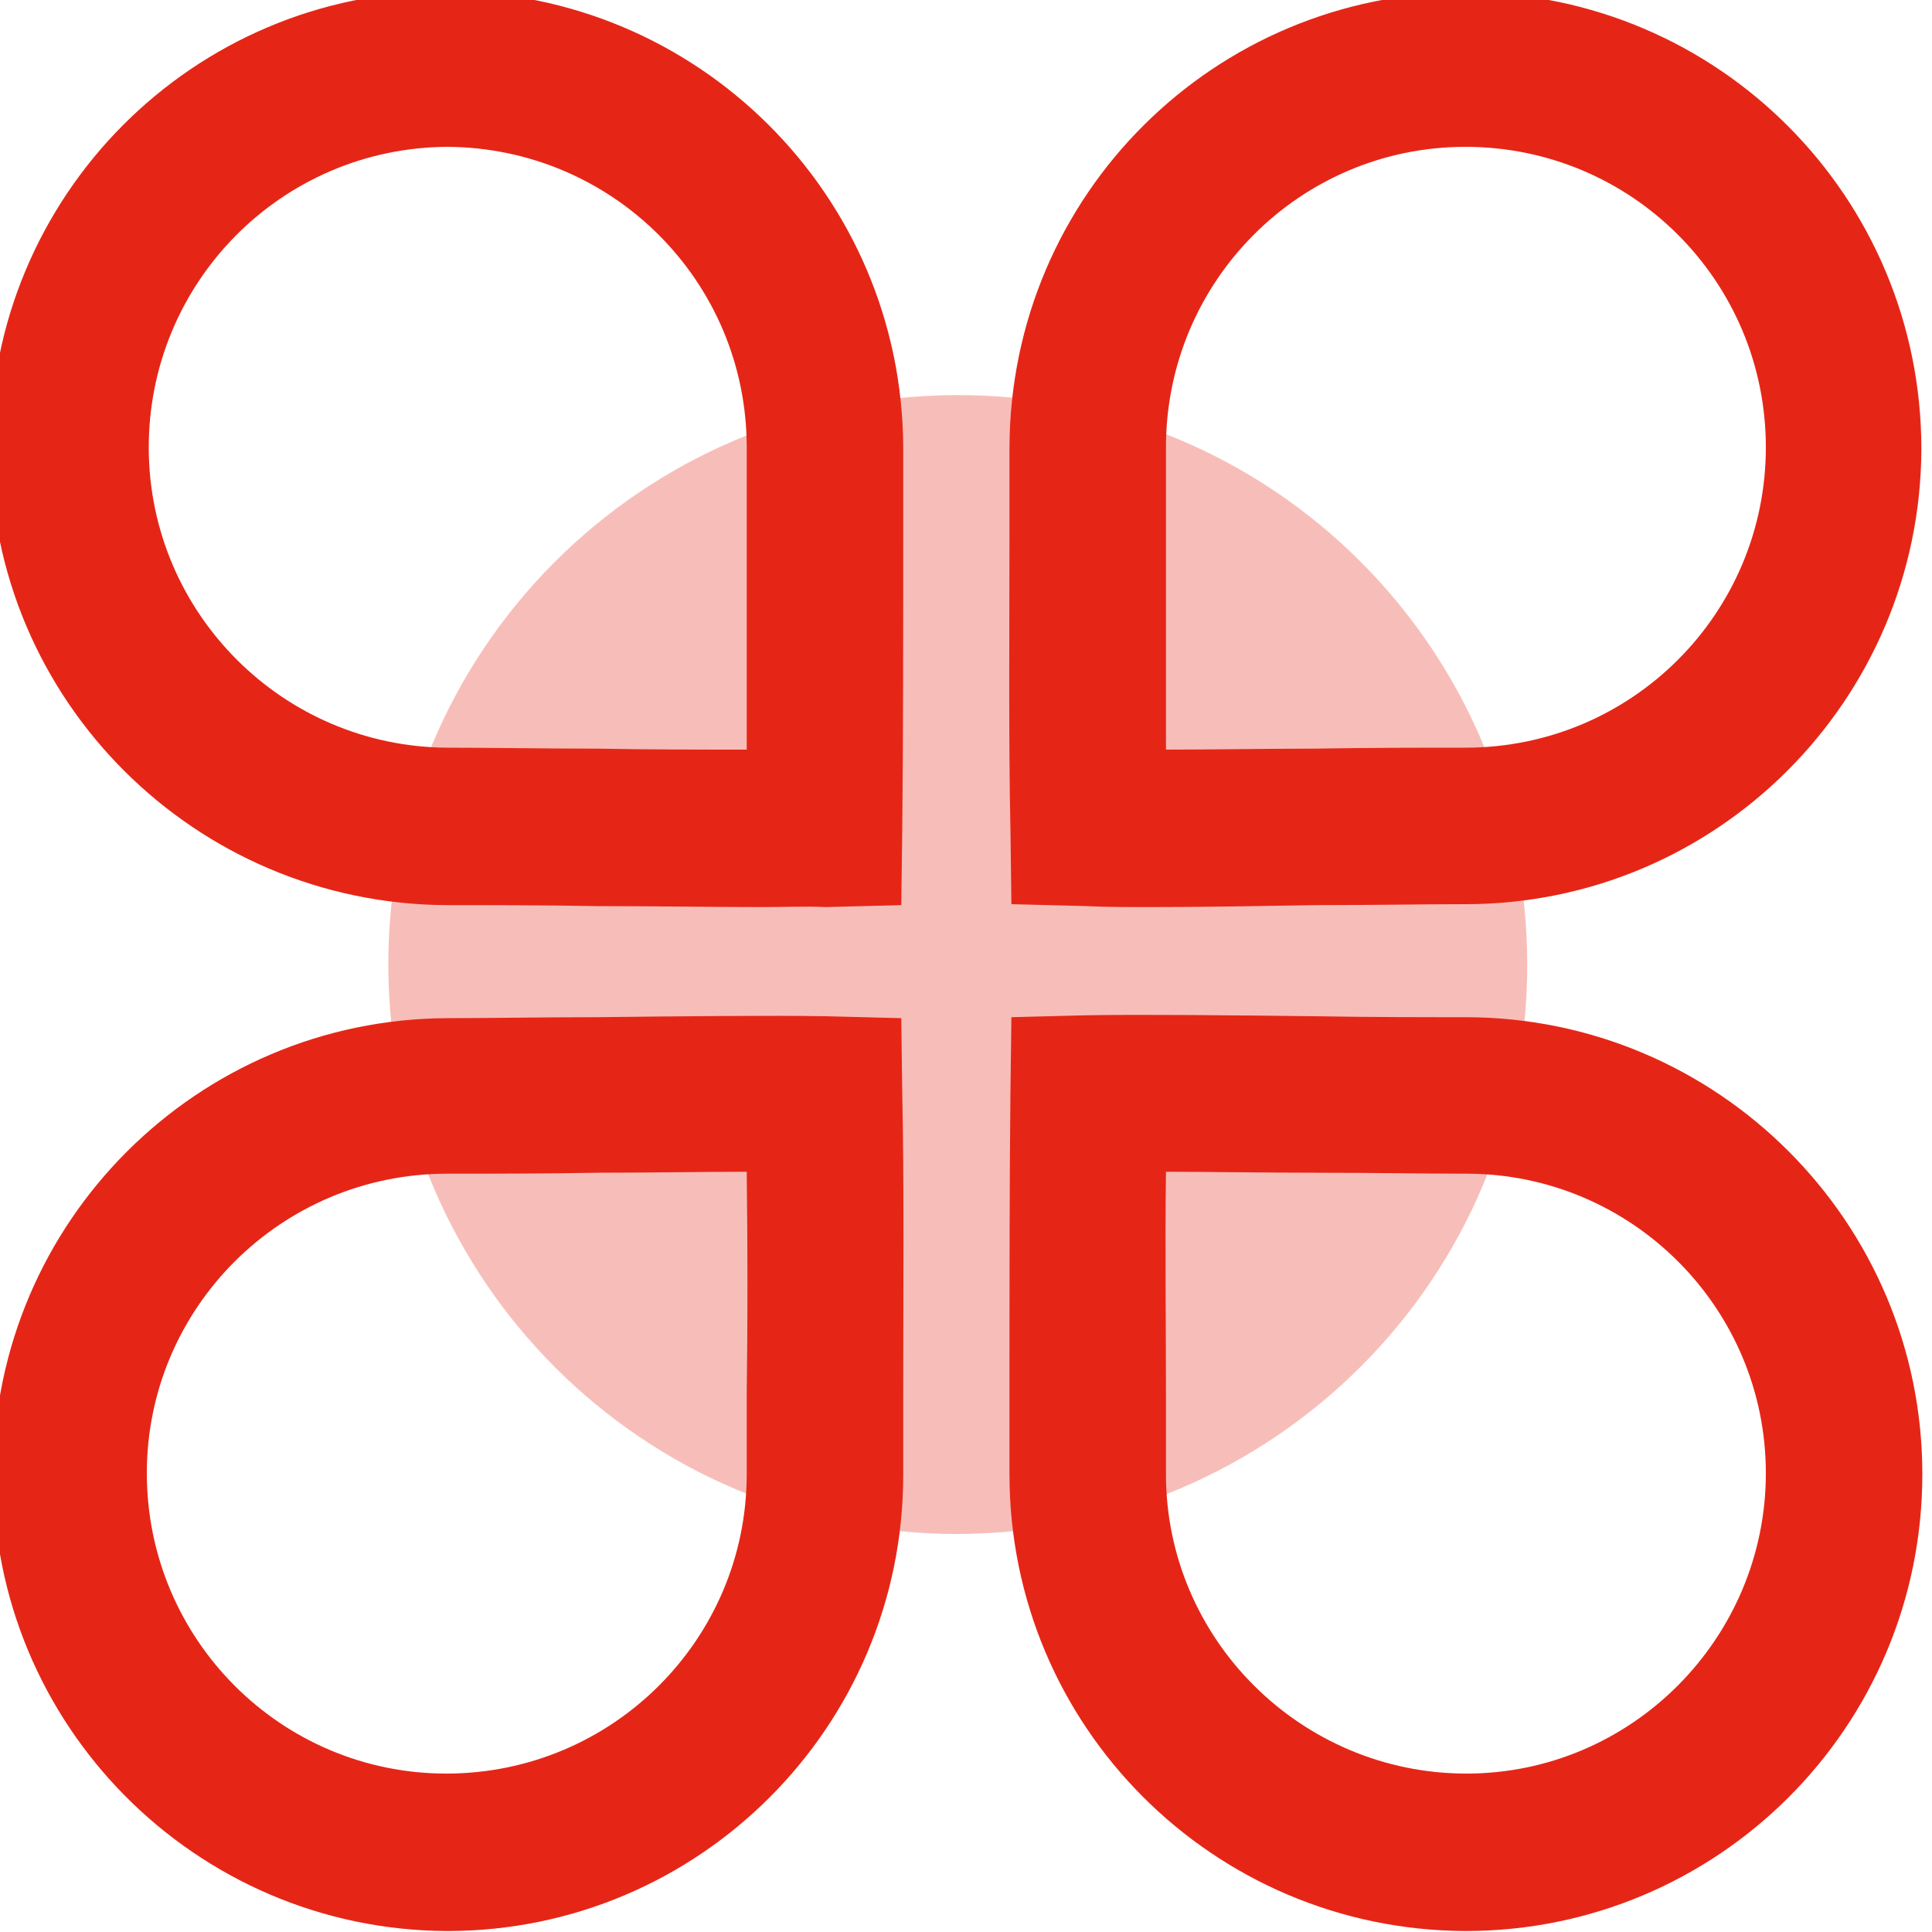
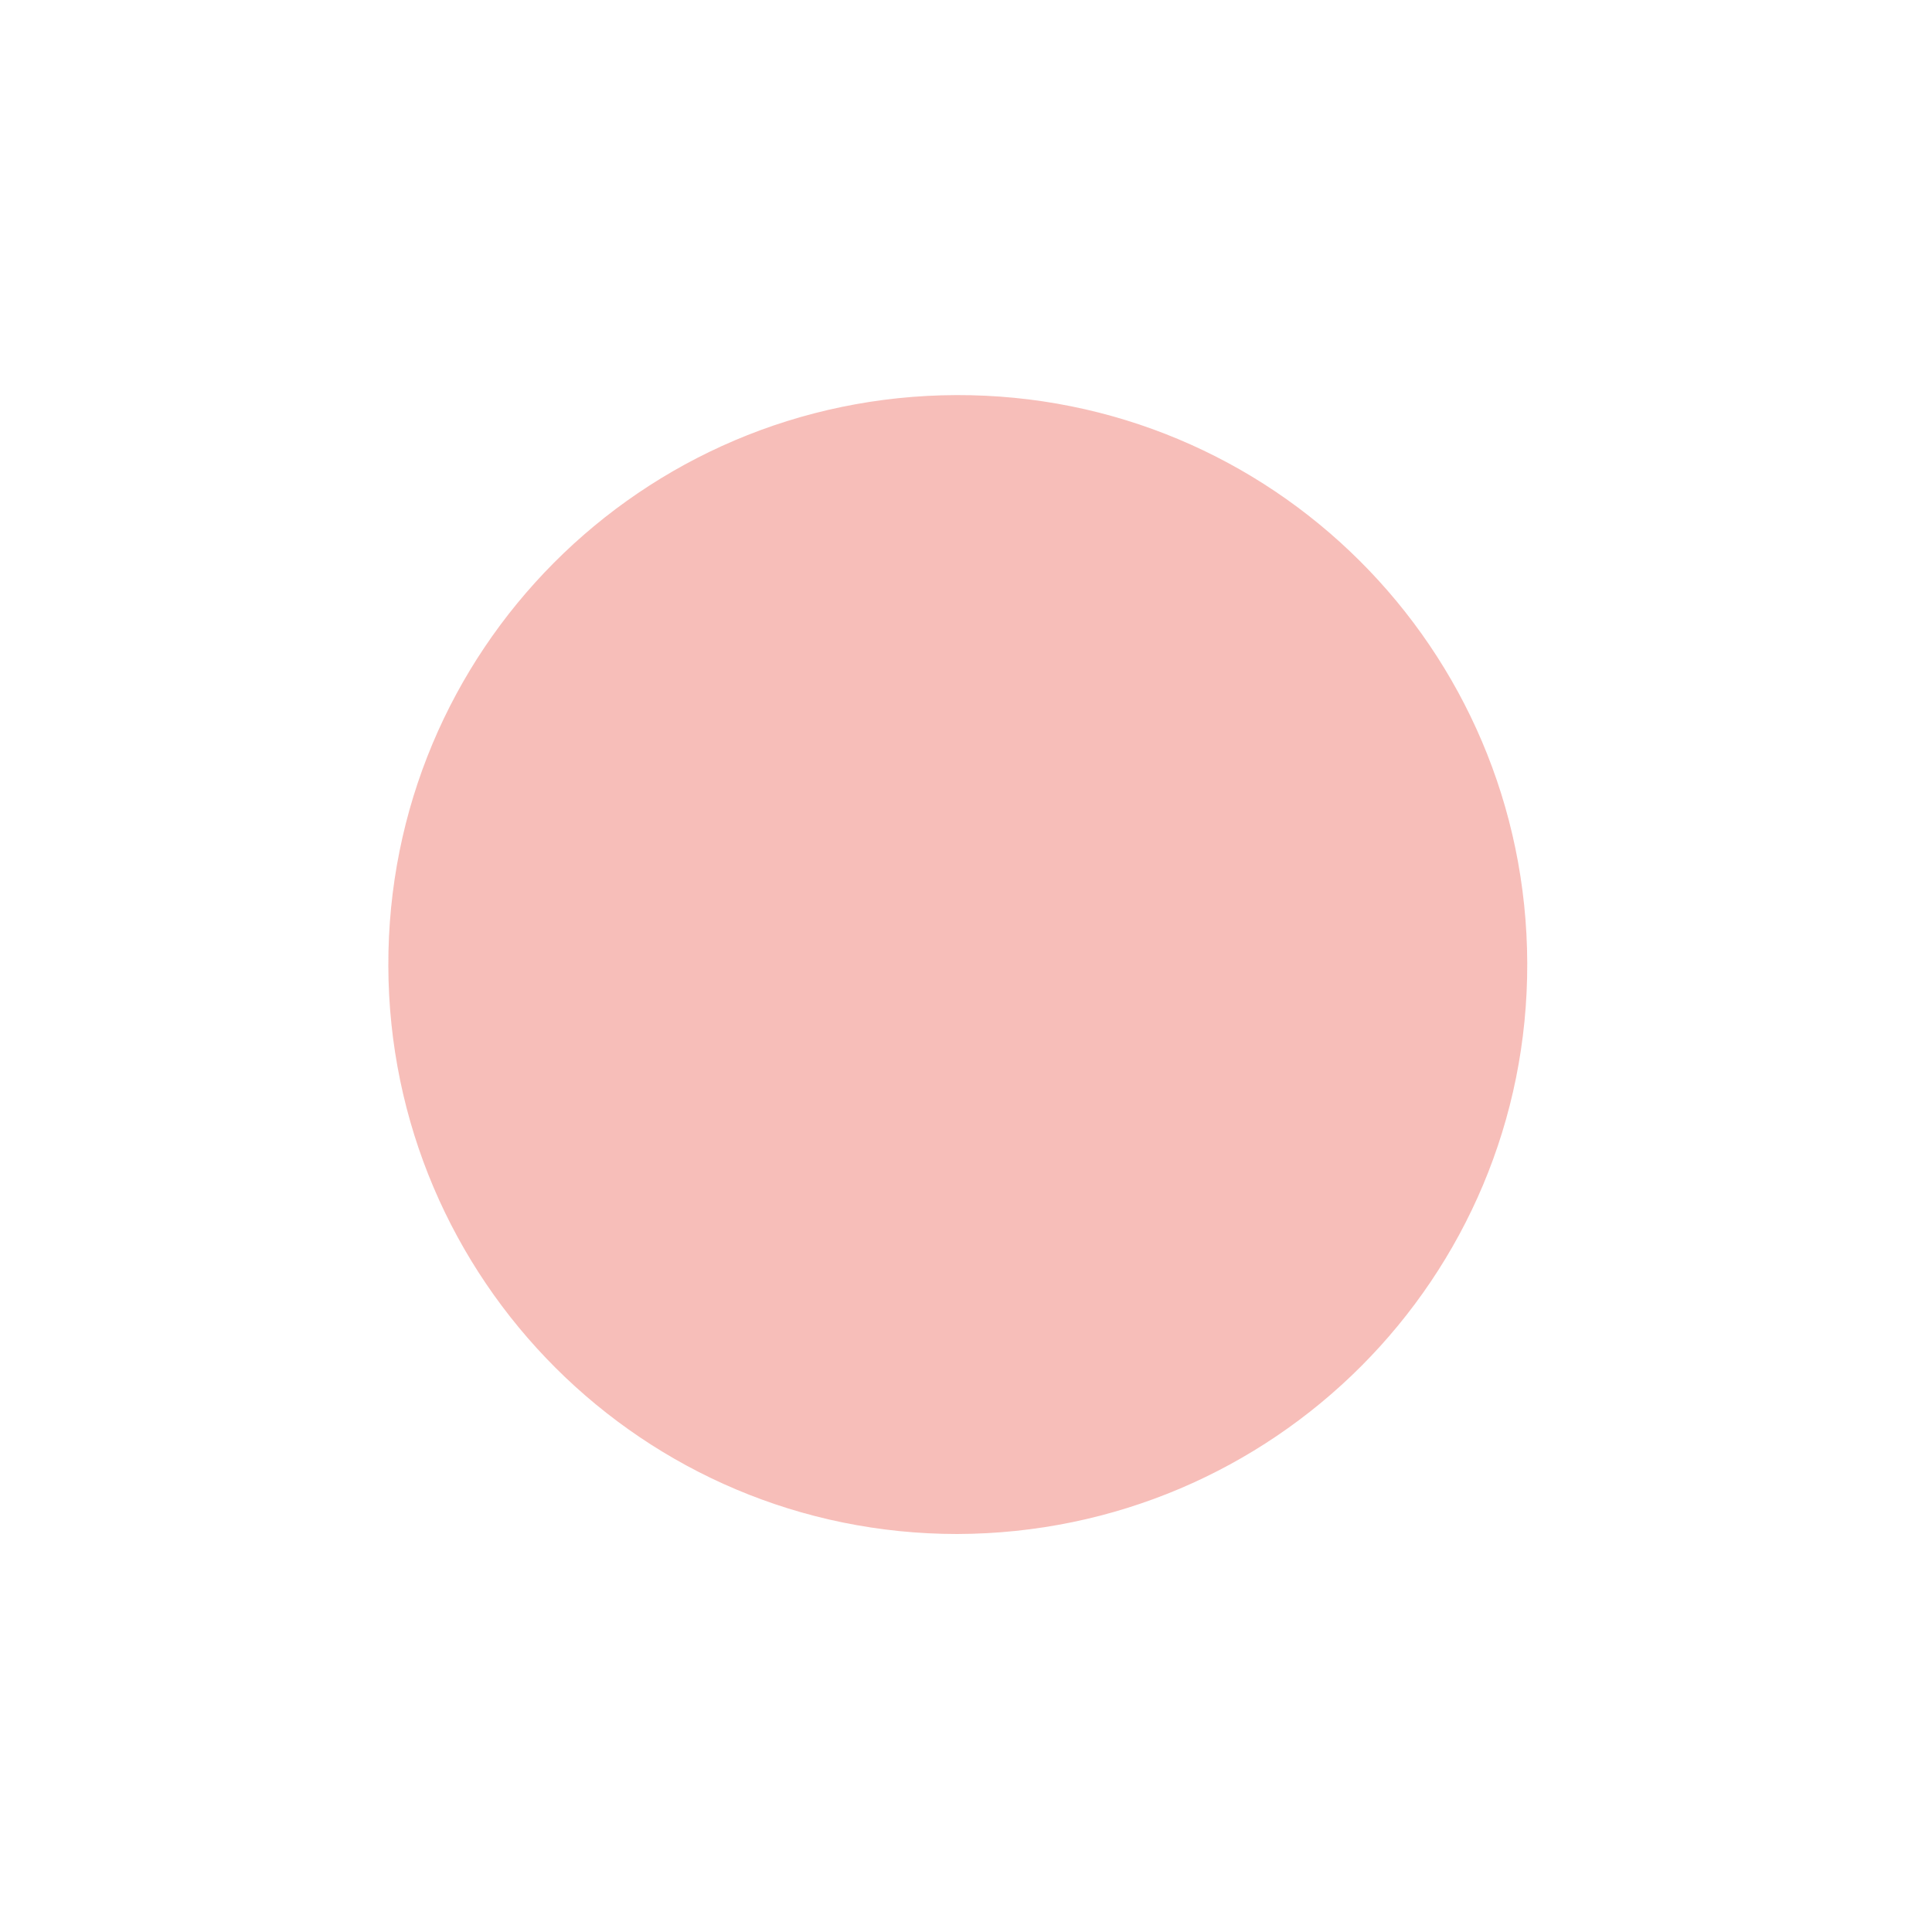
<svg xmlns="http://www.w3.org/2000/svg" version="1.1" id="图层_1" x="0px" y="0px" viewBox="0 0 200 200" style="enable-background:new 0 0 200 200;" xml:space="preserve">
  <style type="text/css">
	.st0{opacity:0.3;fill:#E52617;}
	.st1{fill:#E52617;}
</style>
  <path class="st0" d="M158.1,99.7c-0.1-32.6-26.5-58.9-59.1-58.8c-32.6,0.1-58.9,26.5-58.8,59.1c0.1,32.5,26.4,58.8,58.9,58.8  C131.8,158.7,158.2,132.3,158.1,99.7C158.1,99.7,158.1,99.7,158.1,99.7z" />
-   <path class="st1" d="M78.8,93.9c-5.1,0-11.1-0.1-17-0.1c-5.6-0.1-11.1-0.1-15.5-0.1C20.2,93.6-1,72.5-1,46.4  C-1.1,20.3,20-0.9,46.1-0.9s47.3,21.1,47.4,47.2c0,0,0,0.1,0,0.1l0,8.1c0,10.1,0,22.6-0.1,31.4l-0.1,7.8l-7.8,0.2  C83.6,93.8,81.3,93.9,78.8,93.9z M46.3,15.2c-17.2,0.1-31,14.1-30.9,31.3c0.1,17,13.9,30.8,30.9,30.9c4.5,0,10,0.1,15.7,0.1  c5.3,0.1,10.7,0.1,15.3,0.1c0-7.4,0-16,0-23.2l0-8.1C77.3,29.2,63.5,15.3,46.3,15.2L46.3,15.2z M119.2,93.9c-2.5,0-4.8,0-6.7-0.1  l-7.8-0.2l-0.1-7.8c-0.2-8.8-0.1-21.3-0.1-31.4l0-8.1c0.1-26.1,21.2-47.1,47.3-47.1c26.1,0.1,47.1,21.2,47.1,47.3  c-0.1,26-21.2,47.1-47.2,47.1c-4.4,0-9.9,0.1-15.5,0.1C130.3,93.8,124.3,93.9,119.2,93.9L119.2,93.9z M151.7,15.2  c-17.1,0-31,13.9-31,31.1l0,8.1c0,7.2,0,15.8,0,23.2c4.7,0,10.1-0.1,15.3-0.1c5.7-0.1,11.2-0.1,15.7-0.1c17.2,0,31.1-13.9,31.1-31.1  S168.9,15.2,151.7,15.2C151.7,15.2,151.7,15.2,151.7,15.2L151.7,15.2z M46.3,199.9c-26.1-0.1-47.2-21.4-47-47.5  c0.1-25.9,21.1-46.9,47-47c4.4,0,9.9-0.1,15.5-0.1c8.8-0.1,17.9-0.2,23.7-0.1l7.8,0.2l0.1,7.8c0.2,8.8,0.1,21.3,0.1,31.4l0,8.1  C93.5,178.7,72.4,199.9,46.3,199.9z M77.3,121.3c-4.7,0-10.1,0.1-15.3,0.1c-5.7,0.1-11.2,0.1-15.7,0.1c-17.2,0-31.1,13.9-31.1,31  c0,17.2,13.9,31.1,31,31.1c17.2,0,31.1-13.9,31.1-31c0,0,0,0,0-0.1l0-8.1C77.4,137.3,77.4,128.8,77.3,121.3z M151.7,199.9  c-26.1-0.1-47.2-21.2-47.2-47.3l0-8.1c0-10.1,0-22.6,0.1-31.4l0.1-7.8l7.8-0.2c5.8-0.1,14.9,0,23.7,0.1c5.6,0.1,11.1,0.1,15.5,0.1  c26.1,0,47.3,21.2,47.3,47.3C199,178.8,177.8,199.9,151.7,199.9z M120.7,121.3c-0.1,7.4,0,16,0,23.2l0,8.1c0,17.1,14,31,31.1,31  c17.1,0,31-14,31-31.1c0-17.1-13.9-31-31-31c-4.5,0-10-0.1-15.7-0.1C130.7,121.4,125.3,121.3,120.7,121.3L120.7,121.3z" />
</svg>